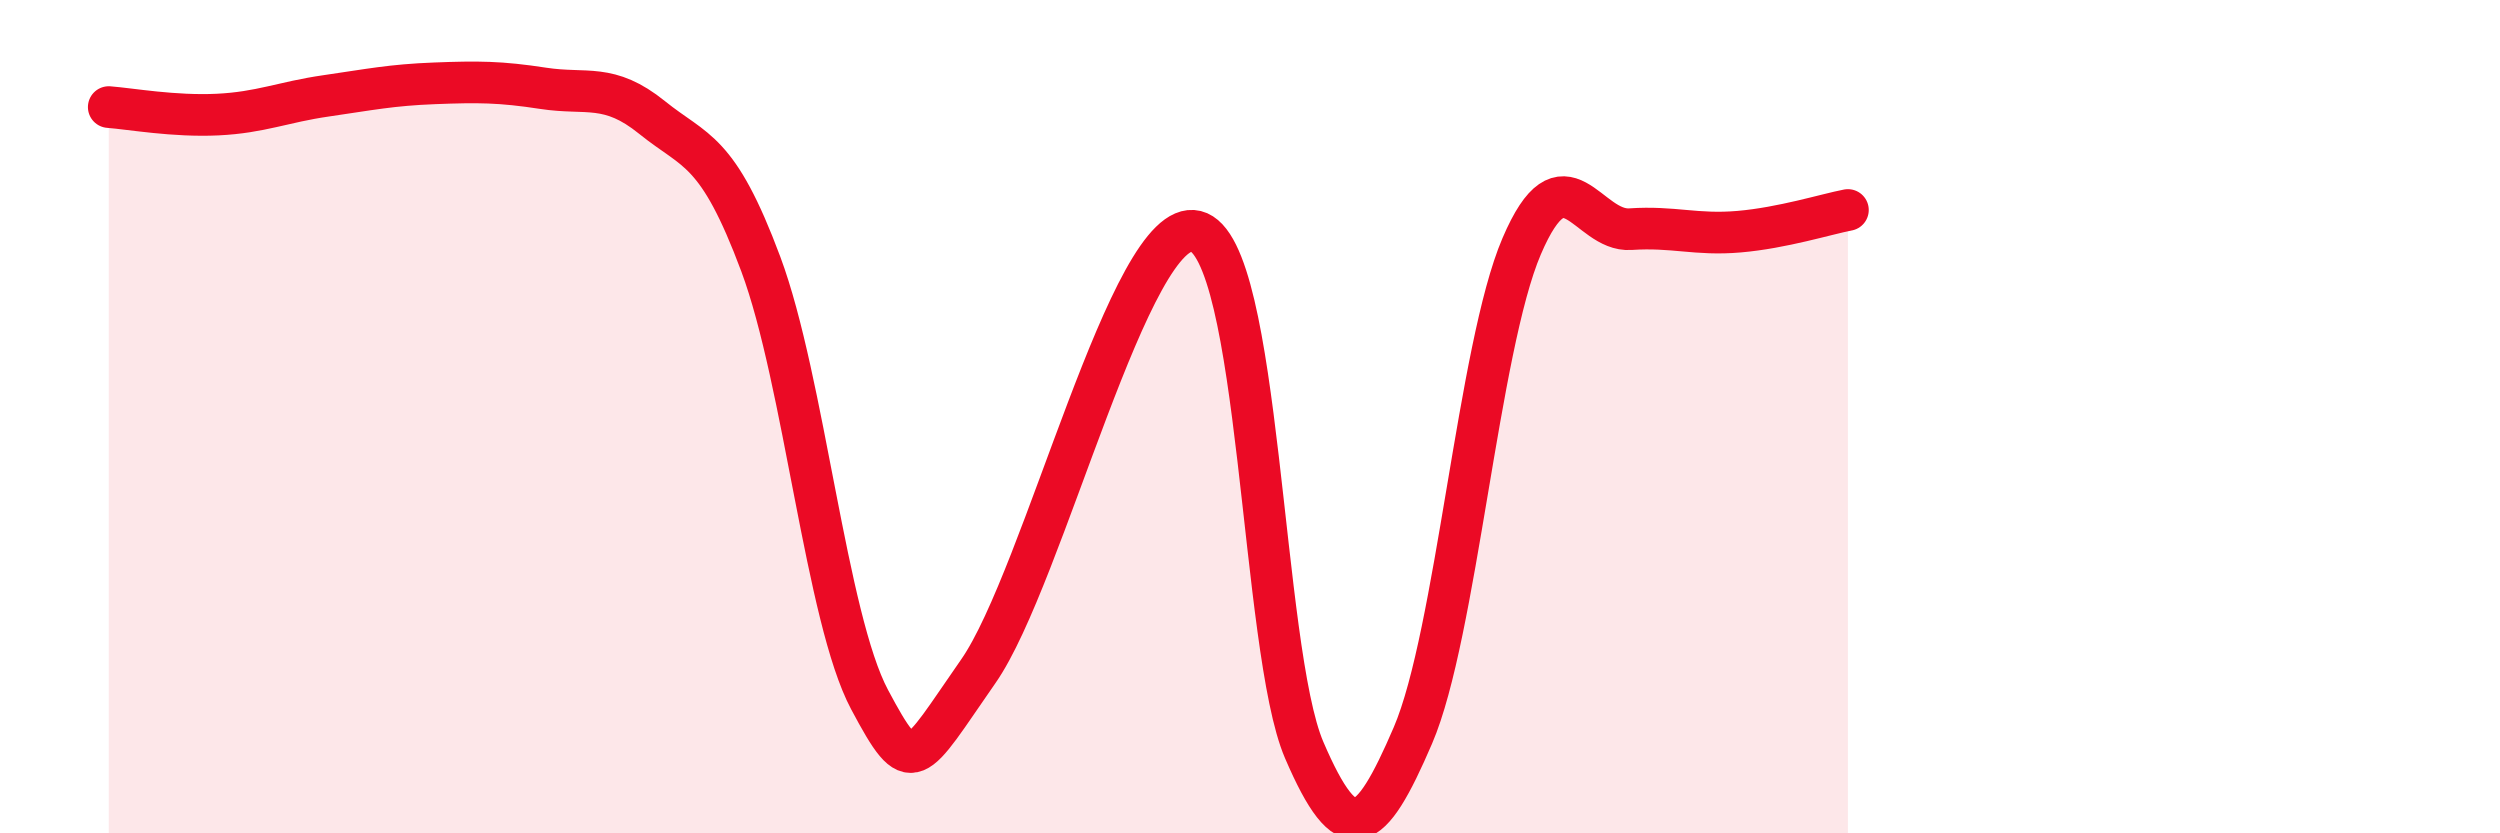
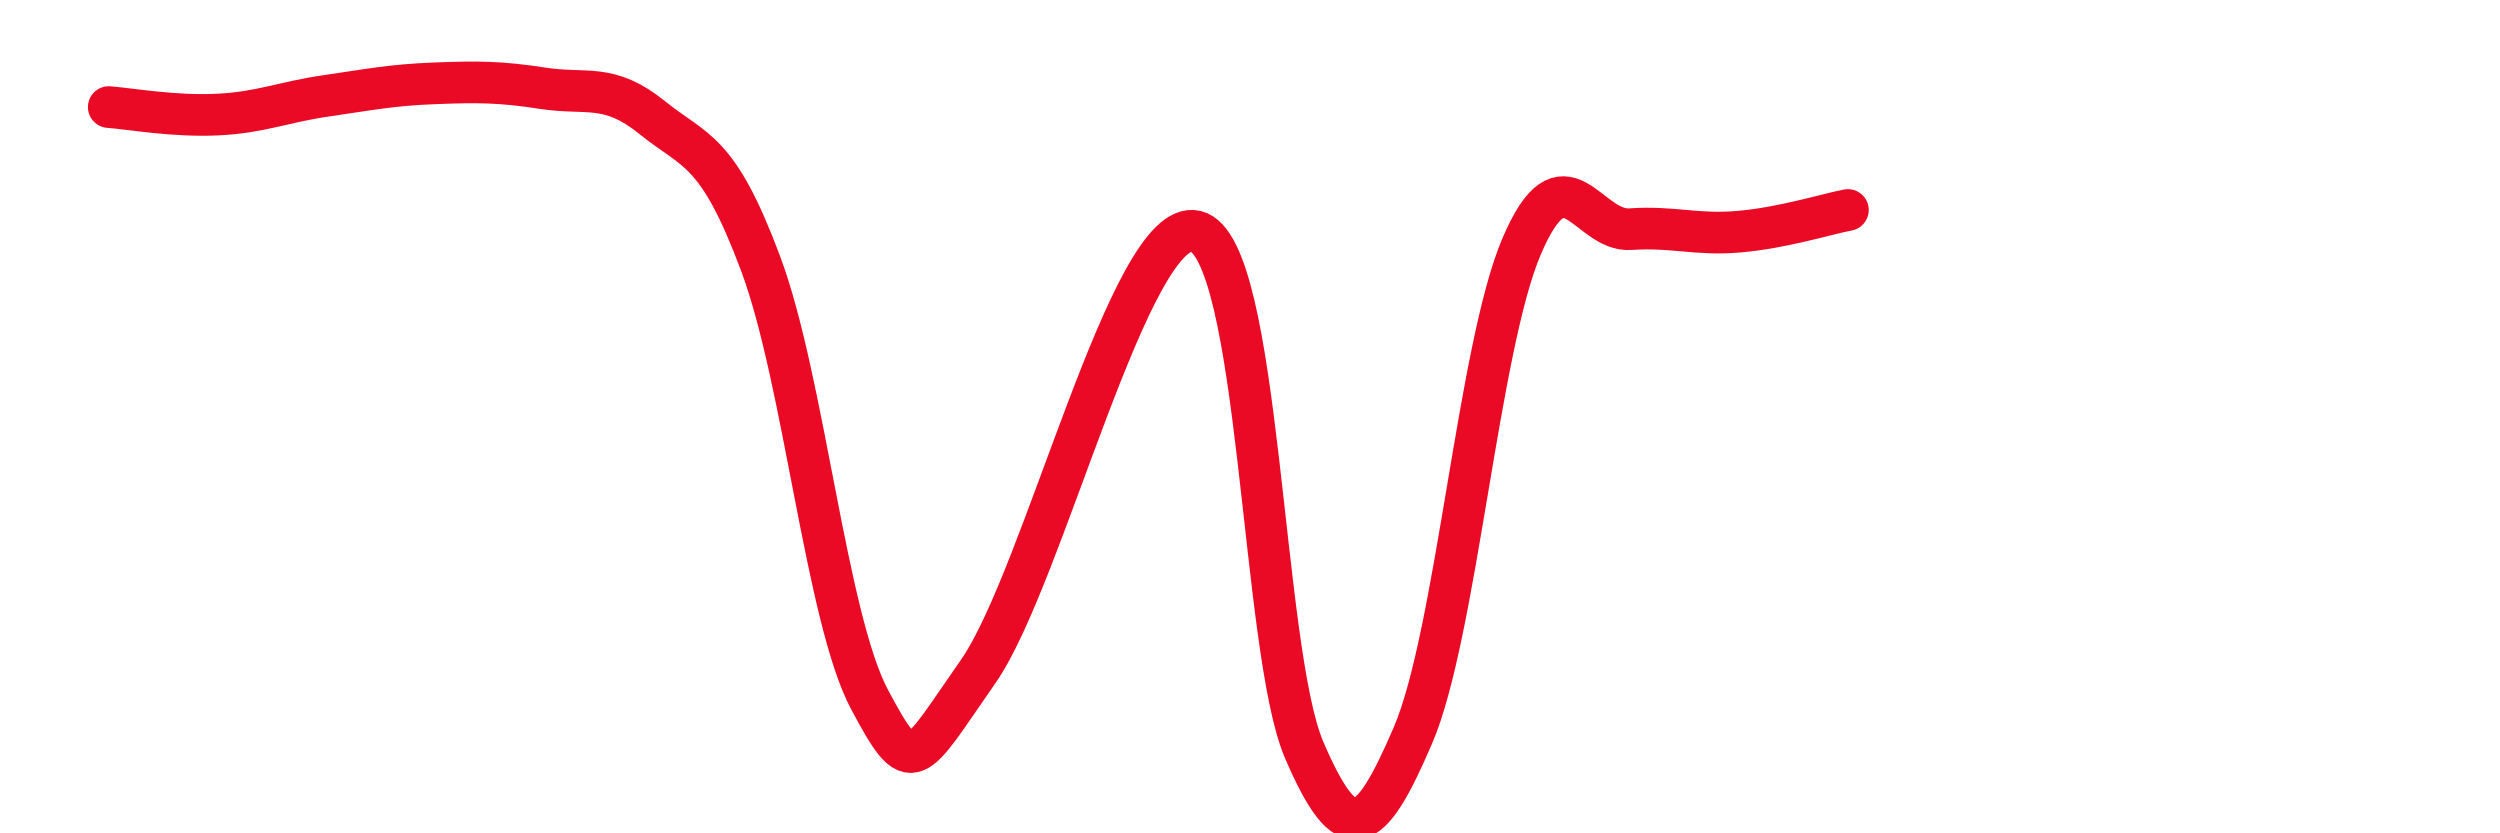
<svg xmlns="http://www.w3.org/2000/svg" width="60" height="20" viewBox="0 0 60 20">
-   <path d="M 2.61,2.57 C 3.13,2.61 4.18,2.8 5.22,2.75 C 6.26,2.7 6.79,2.45 7.83,2.3 C 8.87,2.15 9.39,2.04 10.43,2 C 11.47,1.96 12,1.96 13.04,2.12 C 14.08,2.28 14.61,1.98 15.65,2.82 C 16.69,3.66 17.22,3.55 18.26,6.34 C 19.3,9.13 19.83,14.84 20.87,16.79 C 21.91,18.74 21.91,18.36 23.48,16.11 C 25.05,13.86 27.14,5.17 28.7,5.55 C 30.26,5.93 30.26,15.58 31.3,18 C 32.34,20.42 32.87,20.07 33.91,17.65 C 34.95,15.23 35.48,8.34 36.52,5.91 C 37.56,3.48 38.09,5.57 39.13,5.5 C 40.17,5.43 40.7,5.65 41.74,5.56 C 42.78,5.47 43.83,5.14 44.35,5.04L44.35 20L2.61 20Z" fill="#EB0A25" opacity="0.1" stroke-linecap="round" stroke-linejoin="round" />
  <path d="M 2.61,2.57 C 3.13,2.61 4.18,2.8 5.22,2.75 C 6.26,2.7 6.79,2.45 7.83,2.3 C 8.87,2.15 9.39,2.04 10.43,2 C 11.47,1.96 12,1.96 13.04,2.12 C 14.08,2.28 14.61,1.98 15.65,2.82 C 16.69,3.66 17.22,3.55 18.26,6.34 C 19.3,9.13 19.83,14.84 20.87,16.79 C 21.91,18.74 21.91,18.36 23.48,16.11 C 25.05,13.86 27.14,5.17 28.7,5.55 C 30.26,5.93 30.26,15.58 31.3,18 C 32.34,20.42 32.87,20.07 33.91,17.65 C 34.95,15.23 35.48,8.34 36.52,5.91 C 37.56,3.48 38.09,5.57 39.13,5.5 C 40.17,5.43 40.7,5.65 41.74,5.56 C 42.78,5.47 43.83,5.14 44.35,5.04" stroke="#EB0A25" stroke-width="1" fill="none" stroke-linecap="round" stroke-linejoin="round" />
</svg>